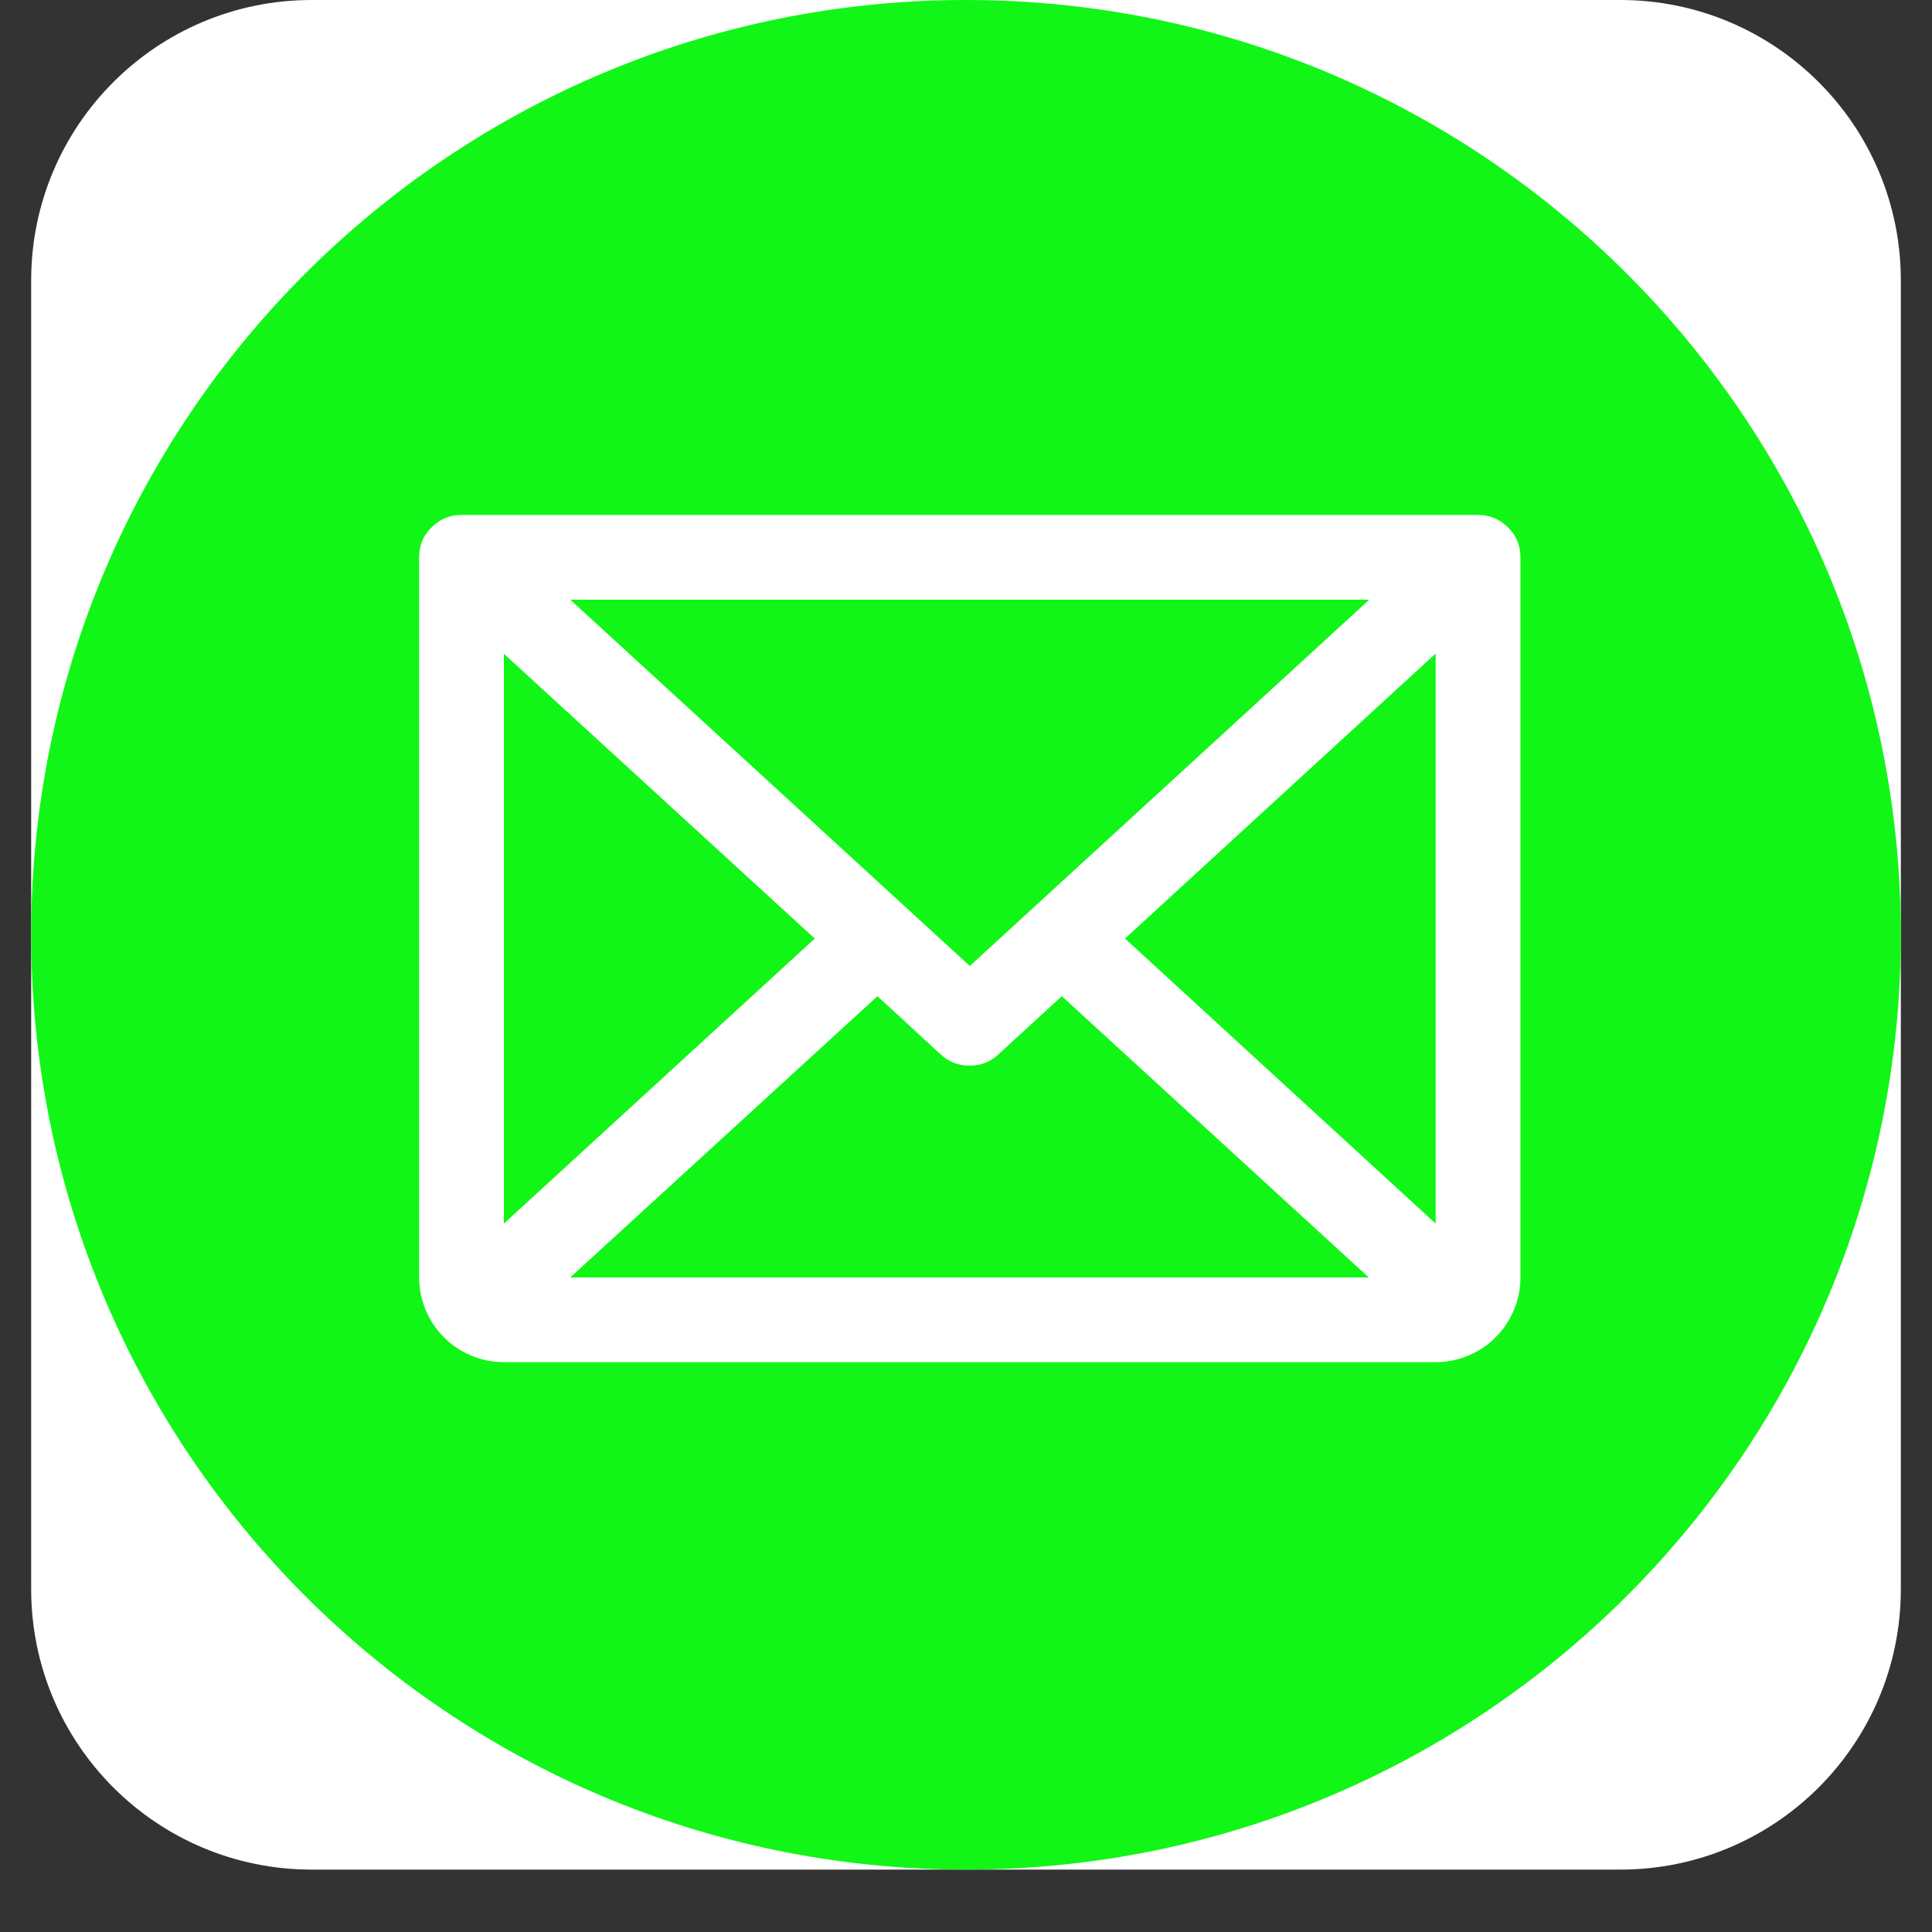
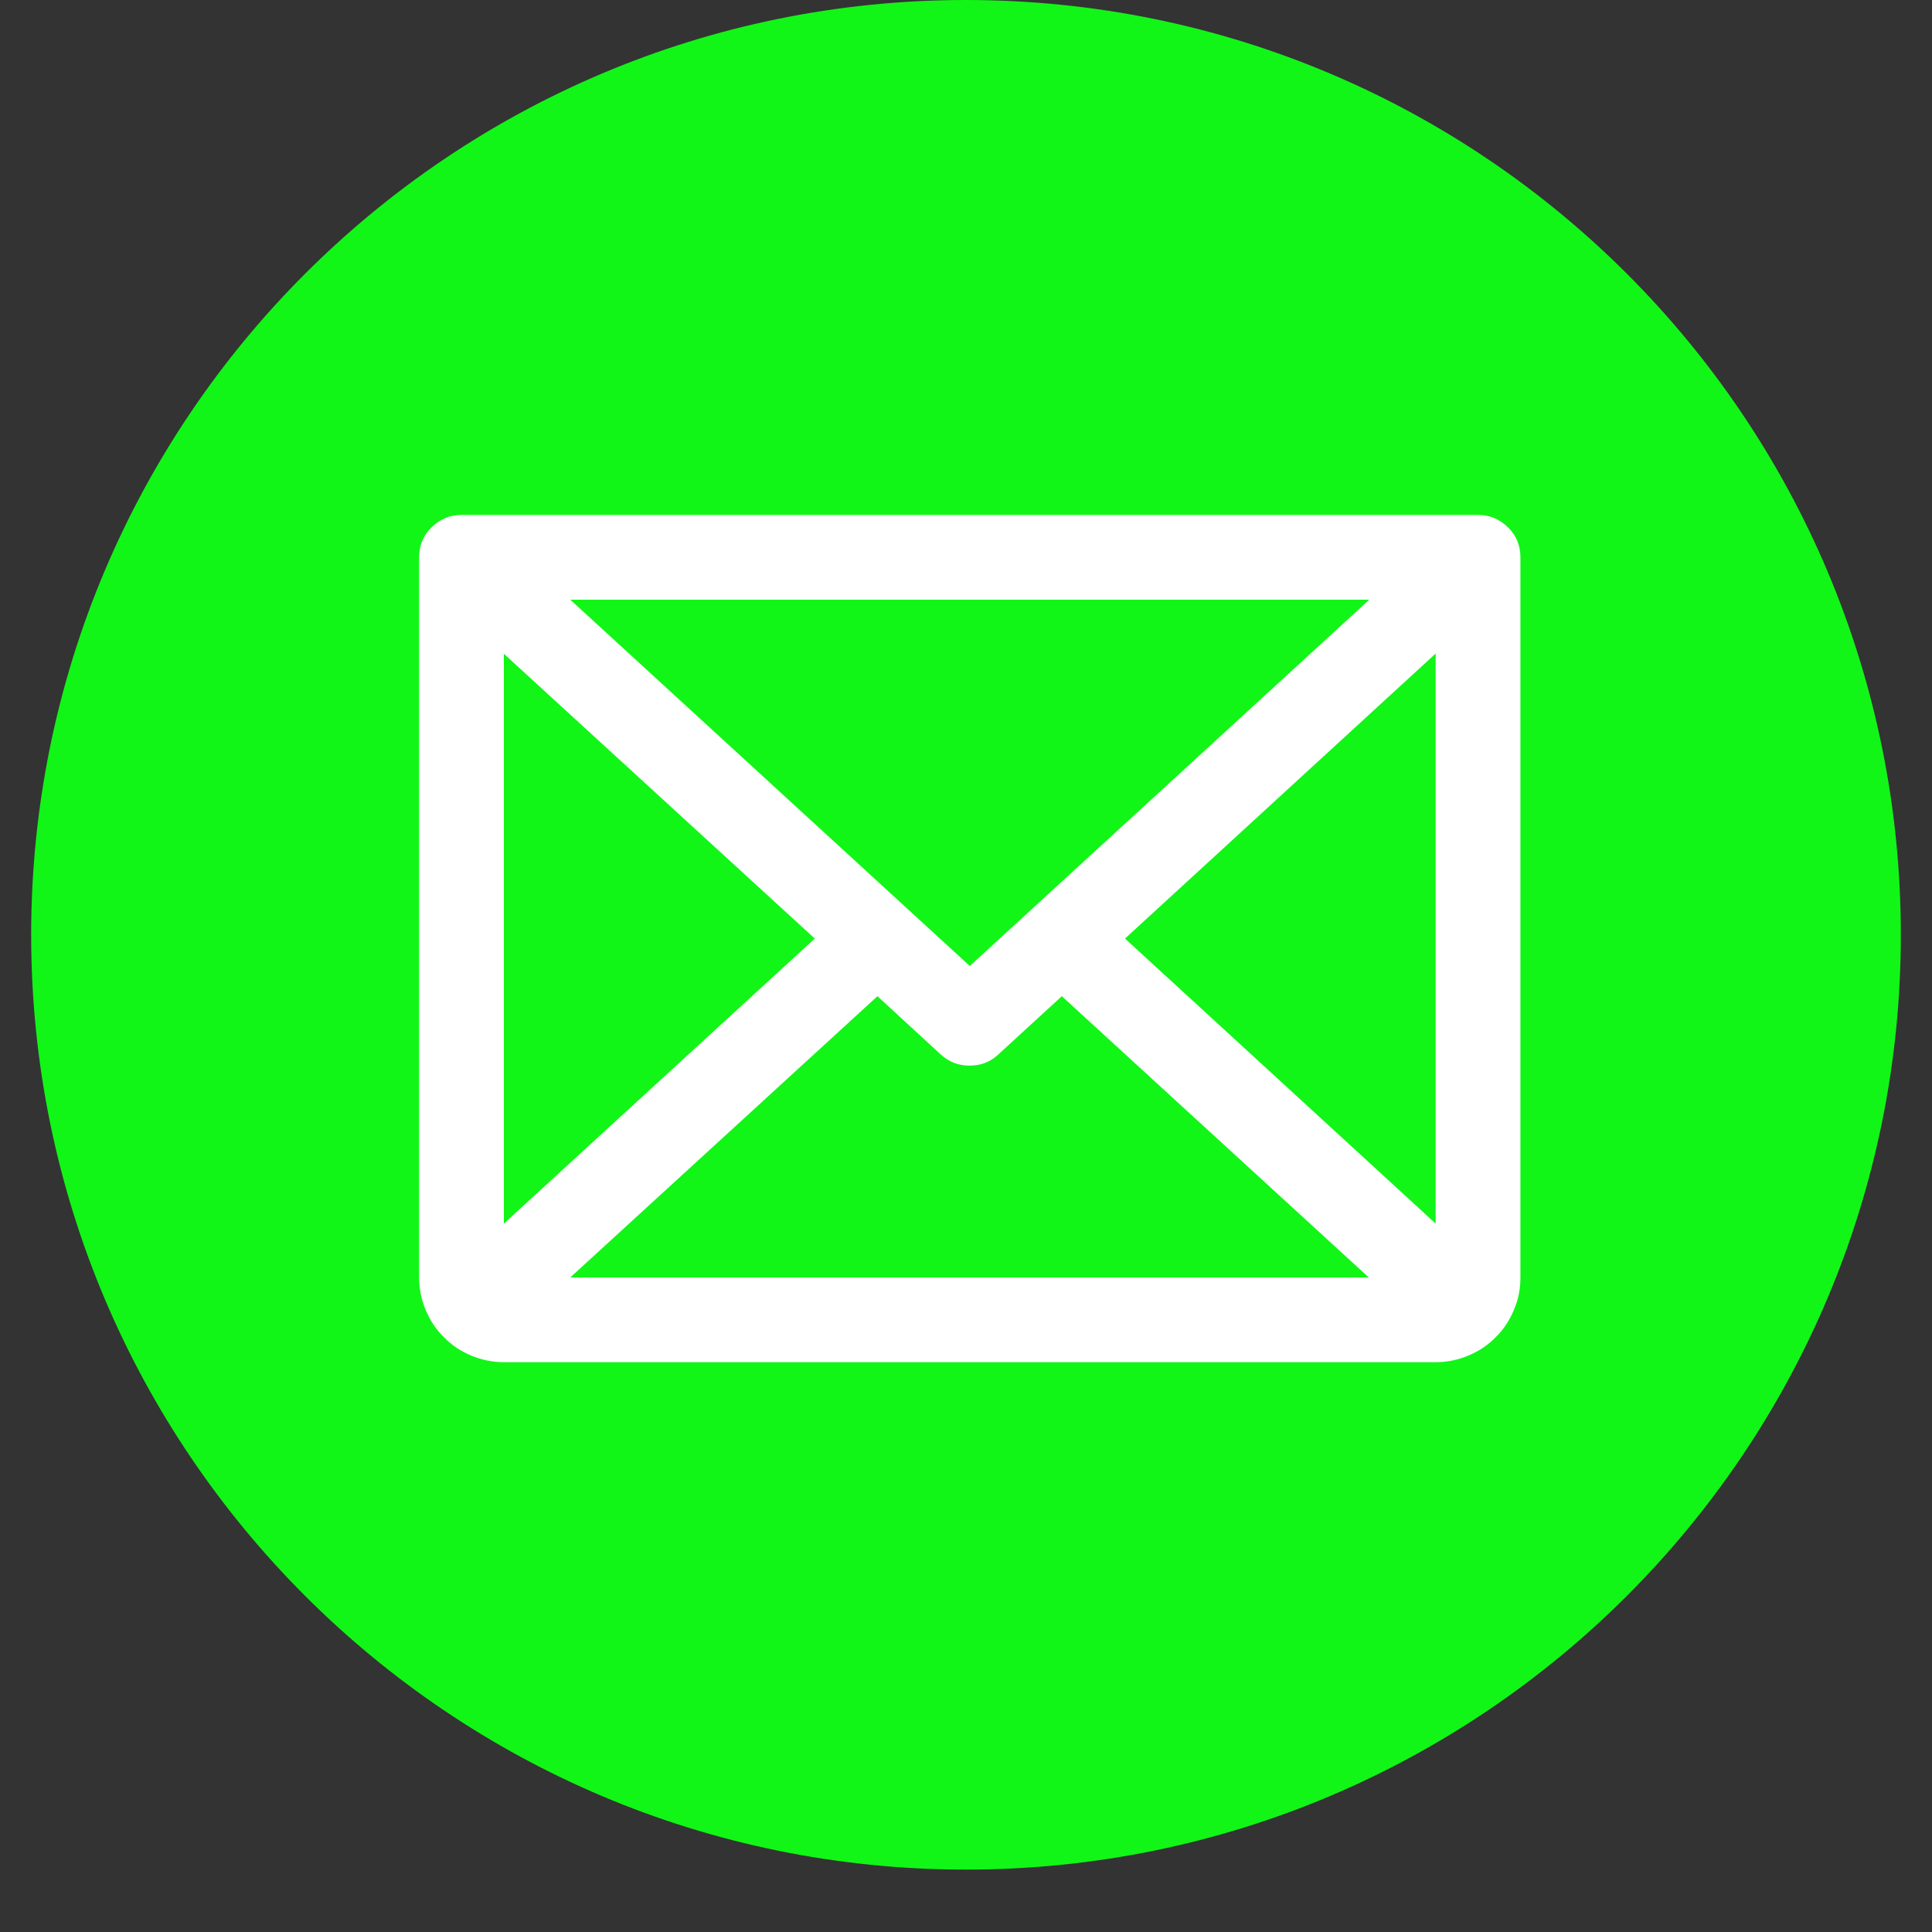
<svg xmlns="http://www.w3.org/2000/svg" width="40" zoomAndPan="magnify" viewBox="0 0 30 30" height="40" preserveAspectRatio="xMidYMid meet" version="1.0">
  <rect x="0" y="0" width="30" height="30" fill="#333333" stroke="none" />
  <defs>
    <clipPath id="6aa49e8467">
-       <path d="M 0.484 0 L 29.516 0 L 29.516 29.031 L 0.484 29.031 Z M 0.484 0 " clip-rule="nonzero" />
-     </clipPath>
+       </clipPath>
    <clipPath id="9072f22cdf">
      <path d="M 4.84 0 L 25.16 0 C 27.566 0 29.516 1.949 29.516 4.355 L 29.516 24.676 C 29.516 27.082 27.566 29.031 25.16 29.031 L 4.84 29.031 C 2.434 29.031 0.484 27.082 0.484 24.676 L 0.484 4.355 C 0.484 1.949 2.434 0 4.84 0 Z M 4.84 0 " clip-rule="nonzero" />
    </clipPath>
    <clipPath id="6adee1f448">
      <path d="M 0.484 0 L 29.516 0 L 29.516 29.031 L 0.484 29.031 Z M 0.484 0 " clip-rule="nonzero" />
    </clipPath>
    <clipPath id="39a67fb6cd">
      <path d="M 15 0 C 6.984 0 0.484 6.5 0.484 14.516 C 0.484 22.531 6.984 29.031 15 29.031 C 23.016 29.031 29.516 22.531 29.516 14.516 C 29.516 6.5 23.016 0 15 0 Z M 15 0 " clip-rule="nonzero" />
    </clipPath>
  </defs>
  <g clip-path="url(#6aa49e8467)">
    <g clip-path="url(#9072f22cdf)">
      <path fill="#ffffff" d="M 0.484 0 L 29.516 0 L 29.516 29.031 L 0.484 29.031 Z M 0.484 0 " fill-opacity="1" fill-rule="nonzero" />
    </g>
  </g>
  <g clip-path="url(#6adee1f448)">
    <g clip-path="url(#39a67fb6cd)">
      <path fill="#11f617" d="M 0.484 0 L 29.516 0 L 29.516 29.031 L 0.484 29.031 Z M 0.484 0 " fill-opacity="1" fill-rule="nonzero" />
    </g>
  </g>
  <path fill="#ffffff" d="M 22.953 7.996 L 7.164 7.996 C 6.984 7.996 6.828 8.062 6.699 8.191 C 6.57 8.316 6.508 8.473 6.508 8.656 L 6.508 19.836 C 6.508 20.012 6.543 20.18 6.609 20.34 C 6.676 20.5 6.77 20.645 6.895 20.766 C 7.016 20.891 7.16 20.984 7.32 21.051 C 7.48 21.117 7.648 21.152 7.824 21.152 L 22.293 21.152 C 22.469 21.152 22.637 21.117 22.797 21.051 C 22.957 20.984 23.102 20.891 23.223 20.766 C 23.348 20.645 23.441 20.5 23.508 20.34 C 23.578 20.18 23.609 20.012 23.609 19.836 L 23.609 8.656 C 23.609 8.473 23.547 8.316 23.418 8.191 C 23.289 8.062 23.133 7.996 22.953 7.996 Z M 15.059 15 L 8.855 9.312 L 21.262 9.312 Z M 12.652 14.574 L 7.824 19 L 7.824 10.152 Z M 13.625 15.469 L 14.609 16.375 C 14.738 16.492 14.883 16.547 15.055 16.547 C 15.227 16.547 15.375 16.492 15.5 16.375 L 16.488 15.469 L 21.254 19.836 L 8.855 19.836 Z M 17.469 14.574 L 22.293 10.148 L 22.293 19 Z M 17.469 14.574 " fill-opacity="1" fill-rule="nonzero" />
</svg>